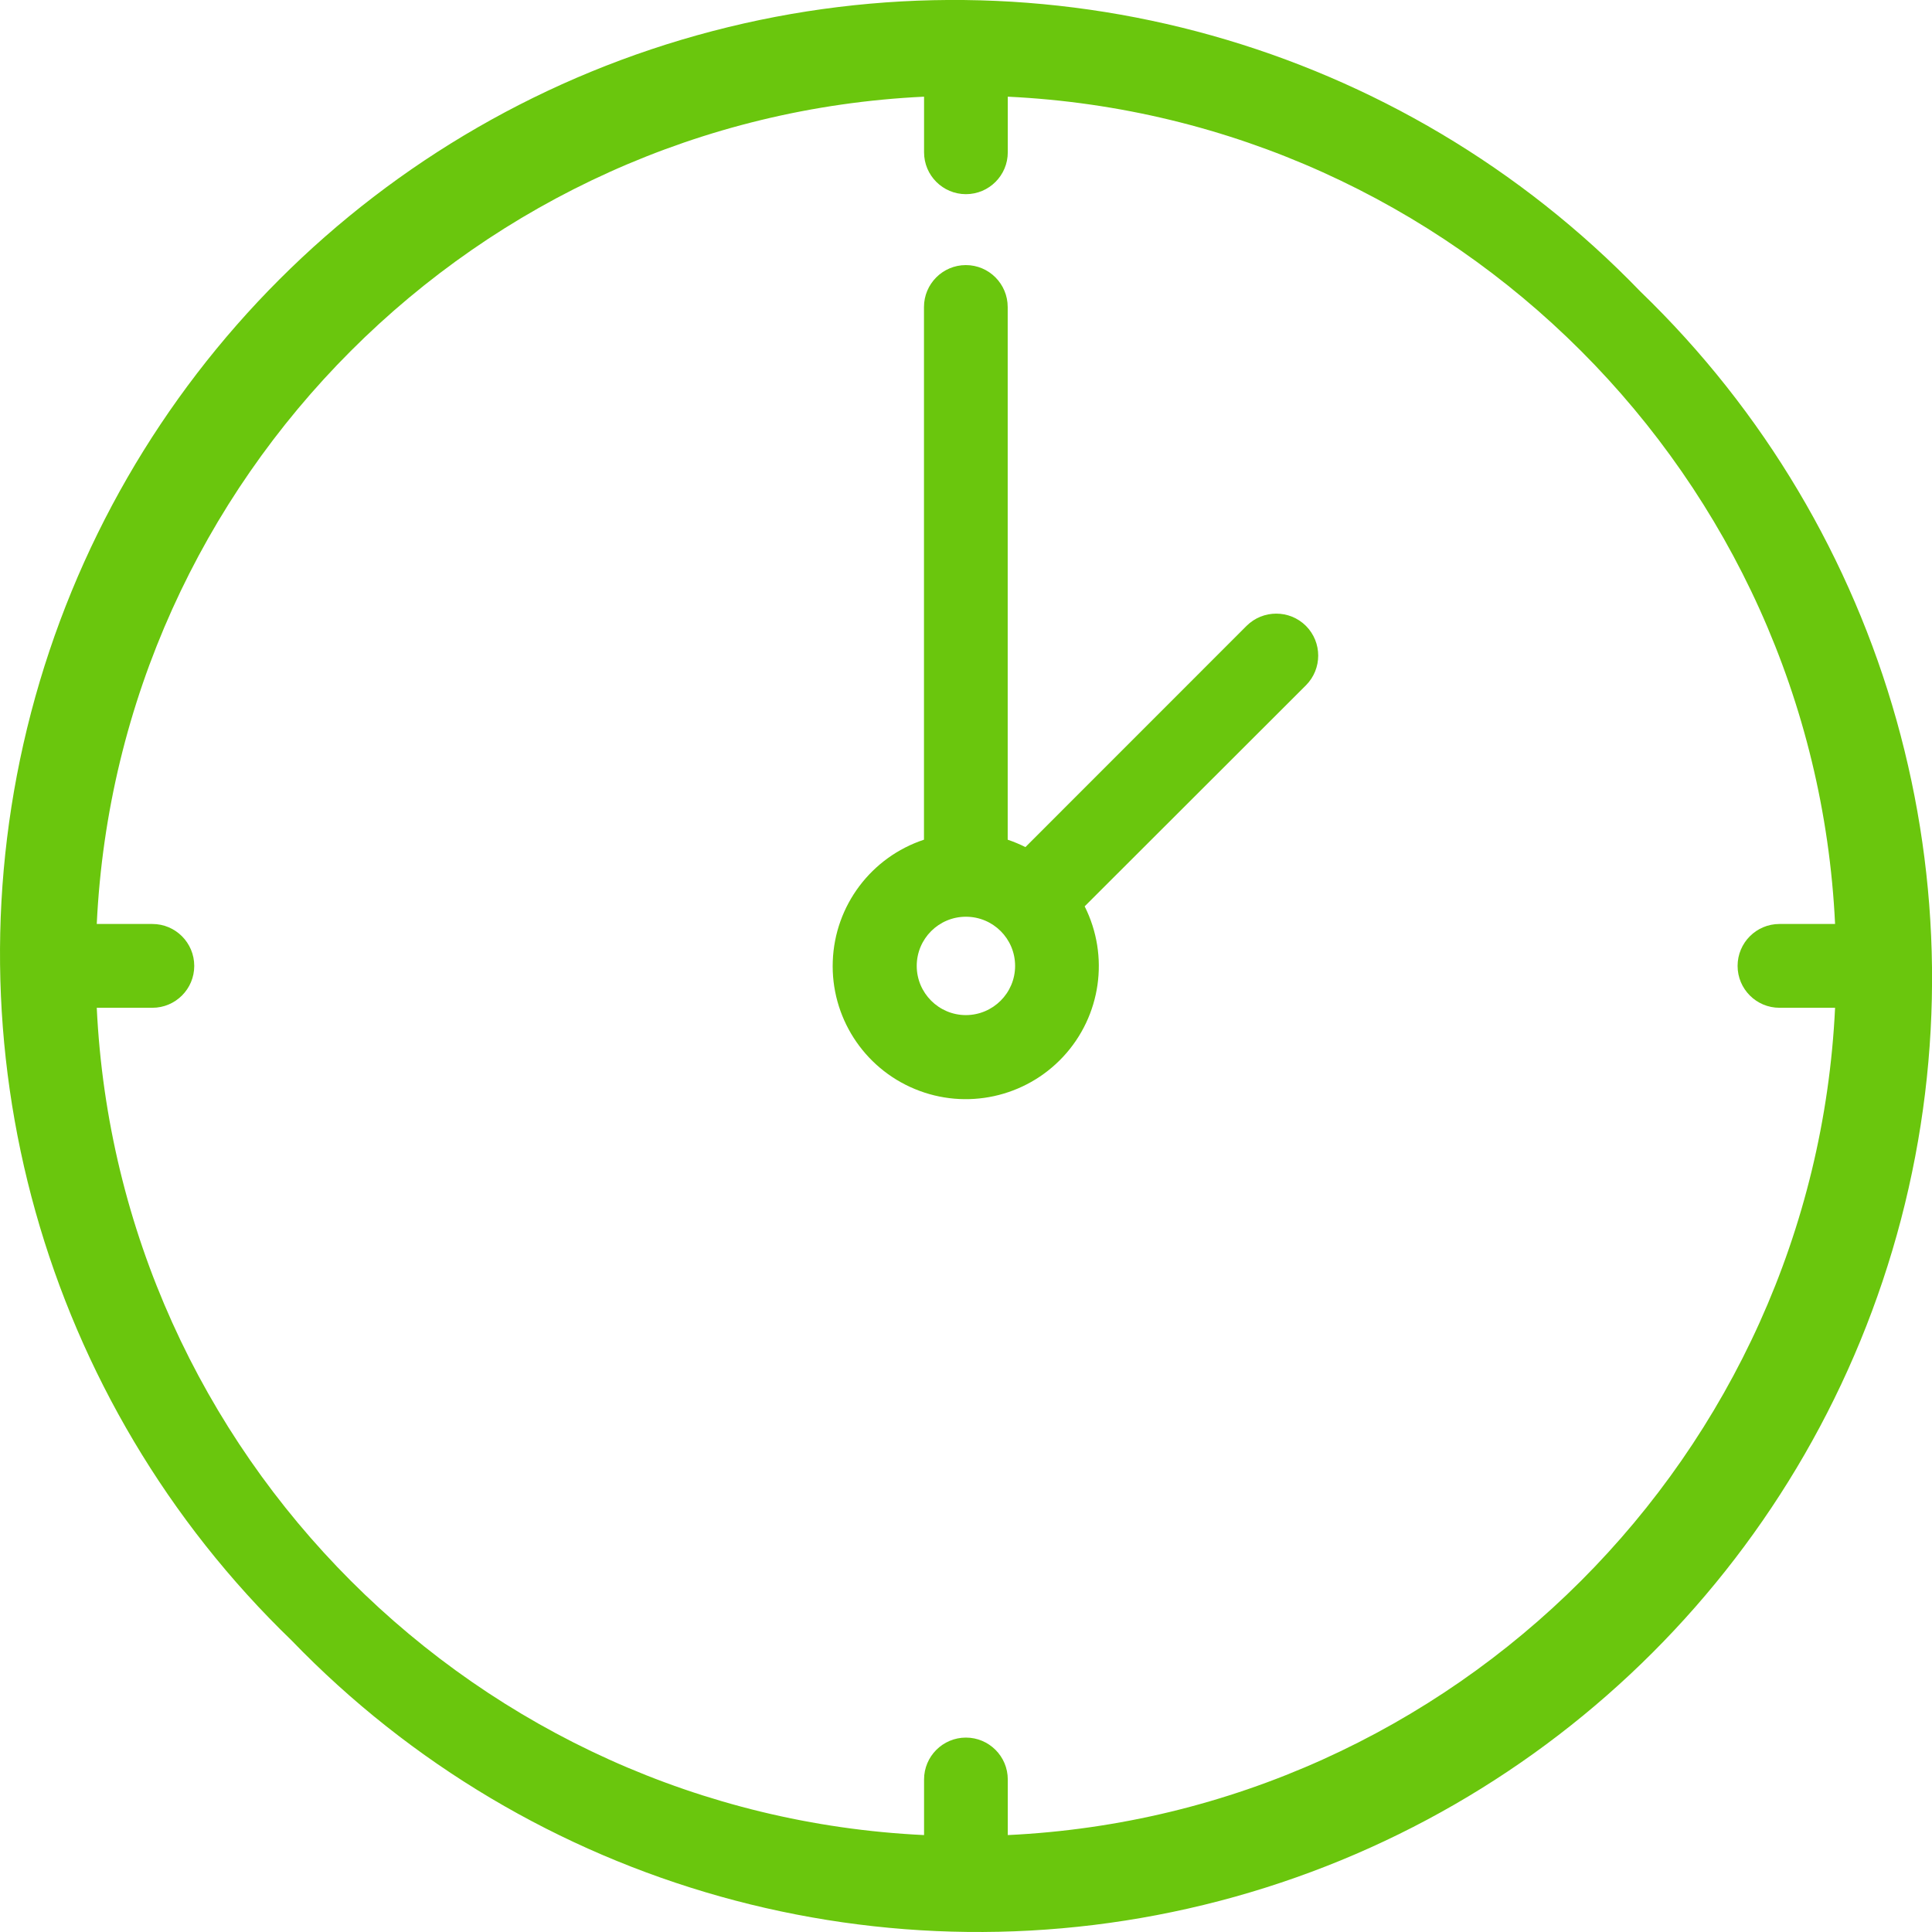
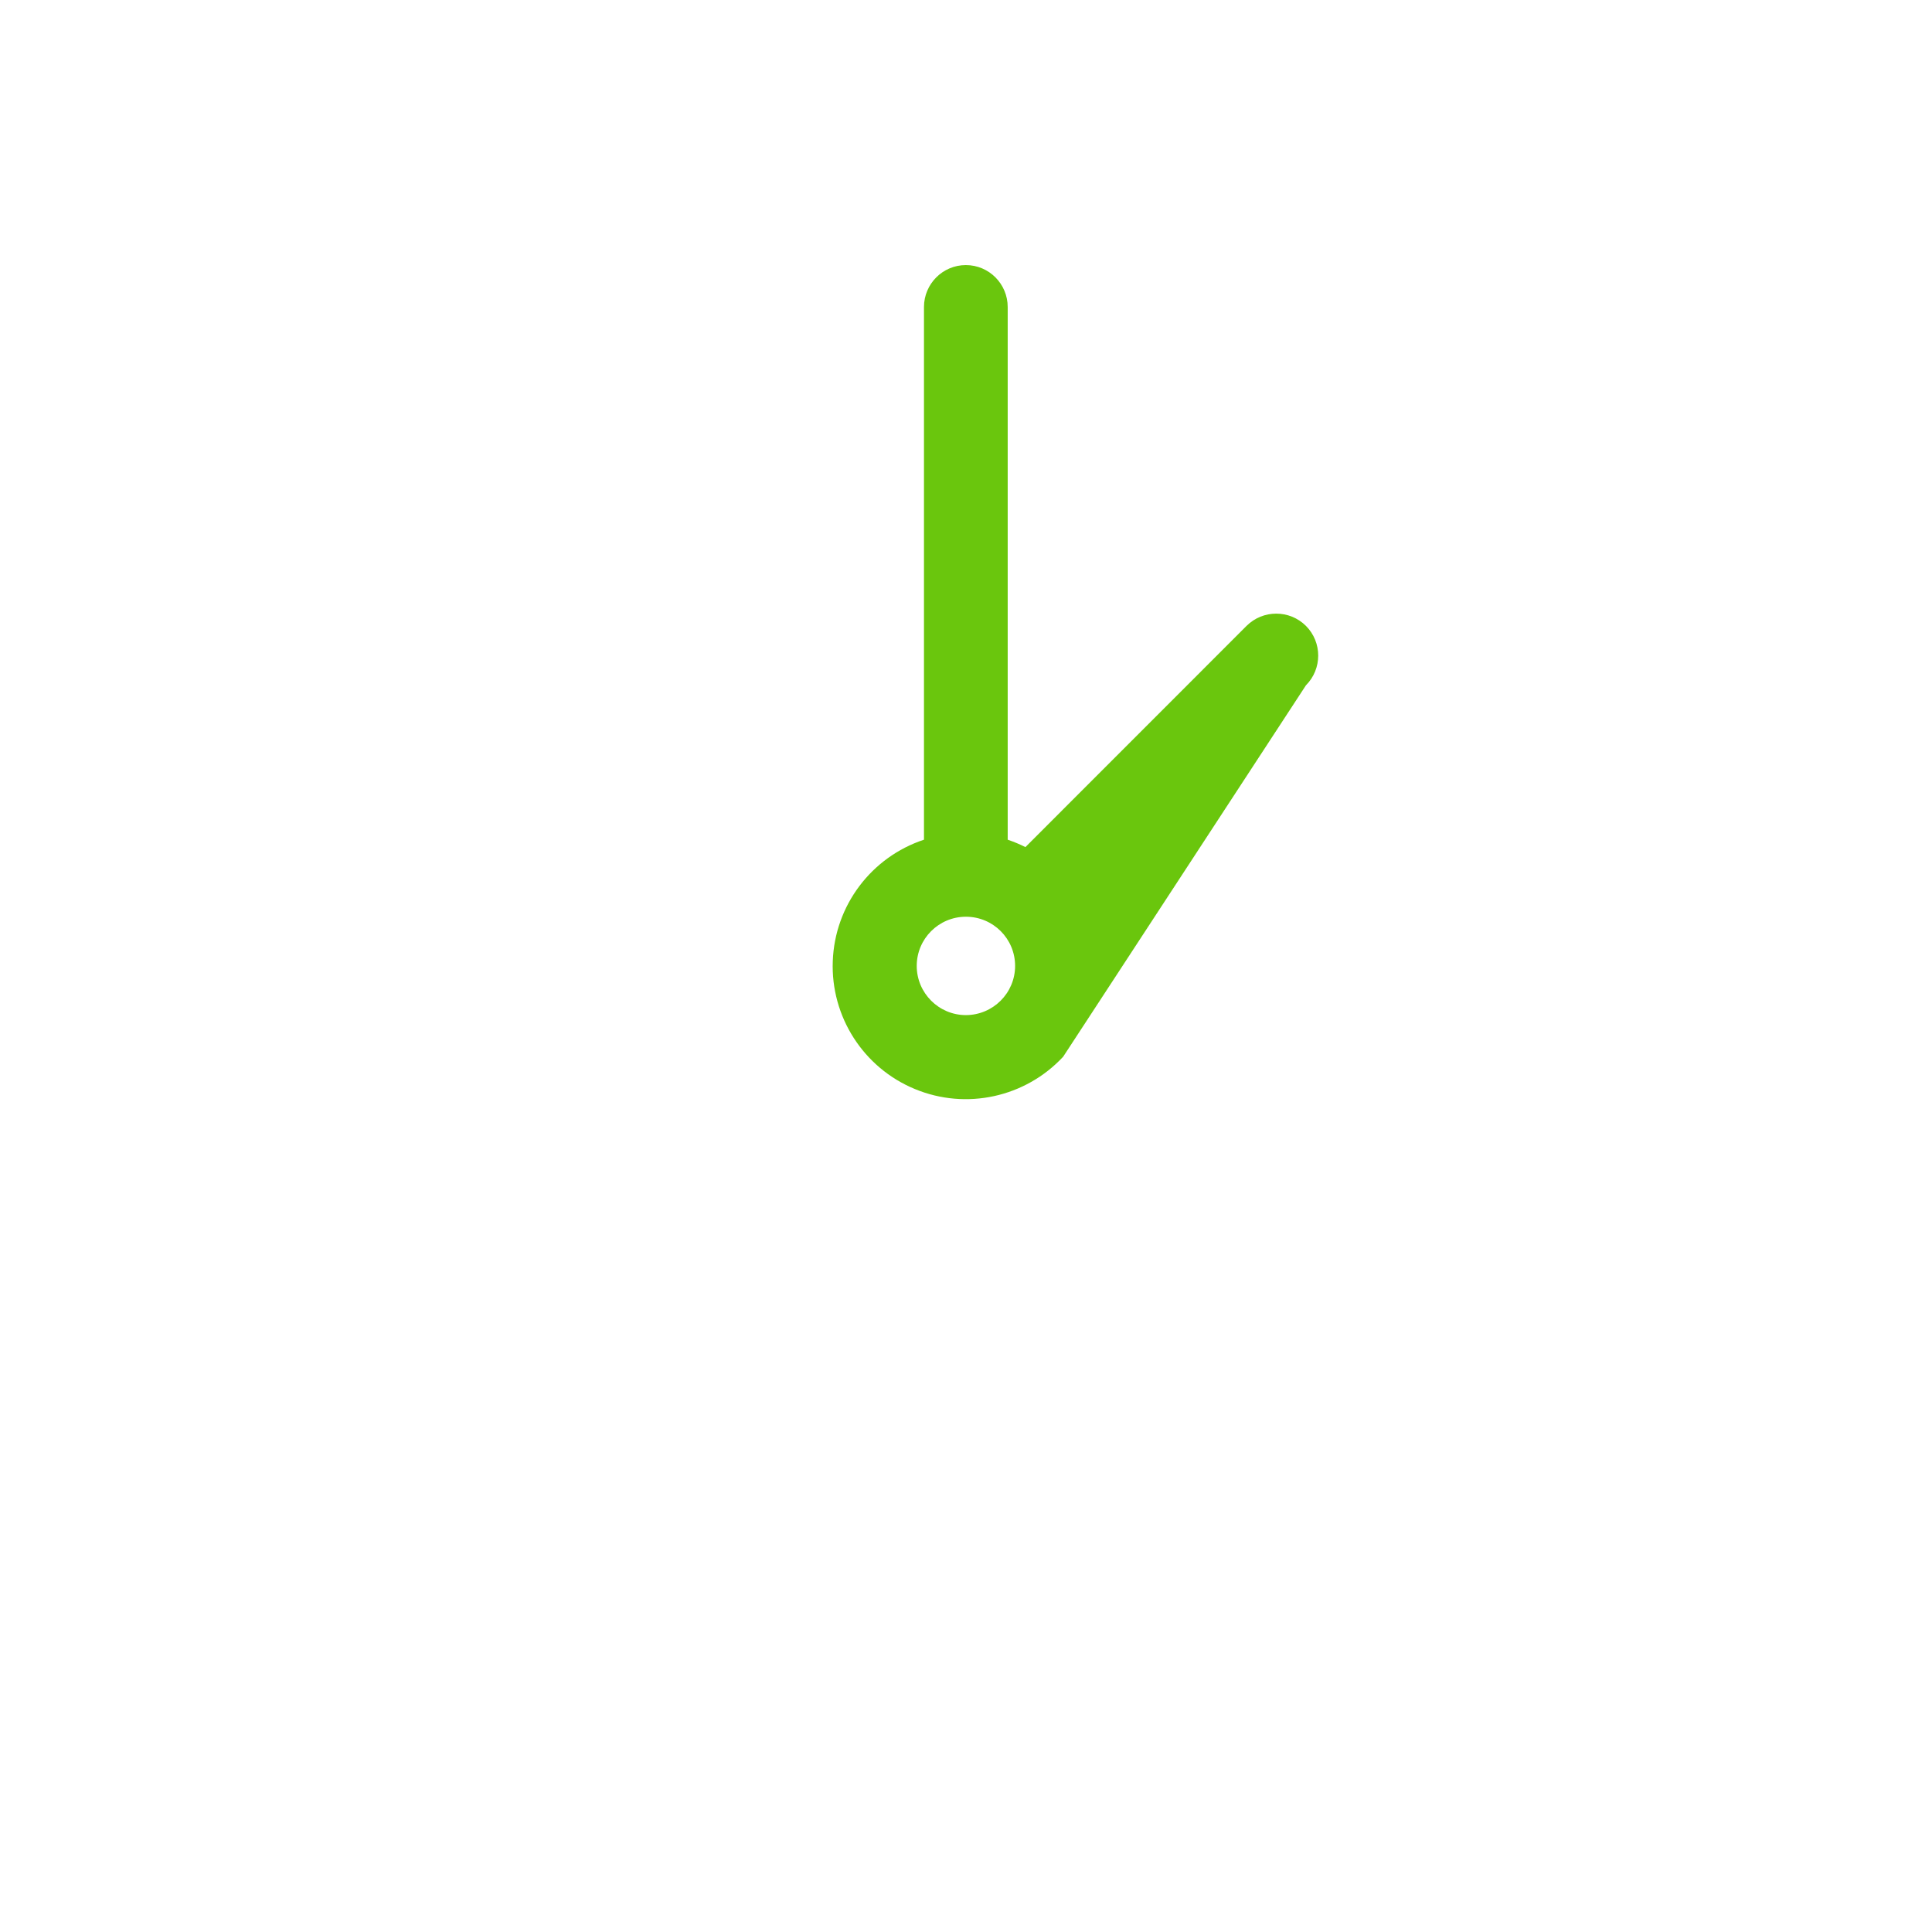
<svg xmlns="http://www.w3.org/2000/svg" width="24" height="24" viewBox="0 0 24 24" fill="none">
  <g clip-path="url(#clip0_181_61)">
-     <path d="M20.378 3.622C17.404 0.539 12.996 -0.699 8.852 0.386C4.707 1.47 1.47 4.707 0.386 8.851C-0.698 12.996 0.539 17.403 3.622 20.378C6.597 23.461 11.004 24.698 15.149 23.614C19.294 22.53 22.53 19.293 23.615 15.148C24.699 11.004 23.461 6.596 20.378 3.622ZM12.519 22.796V22.105C12.519 21.818 12.286 21.585 11.999 21.585C11.712 21.585 11.479 21.818 11.479 22.105V22.796C5.931 22.532 1.466 18.066 1.202 12.519H1.893C2.18 12.519 2.413 12.286 2.413 11.999C2.413 11.711 2.18 11.478 1.893 11.478H1.202C1.466 5.931 5.931 1.465 11.479 1.201V1.892C11.479 2.179 11.712 2.412 11.999 2.412C12.286 2.412 12.519 2.179 12.519 1.892V1.201C18.067 1.465 22.532 5.931 22.796 11.478H22.105C21.818 11.478 21.585 11.711 21.585 11.999C21.585 12.286 21.818 12.519 22.105 12.519H22.796C22.532 18.066 18.067 22.532 12.519 22.796Z" fill="#6AC60D" />
-     <path d="M15.485 7.775L12.738 10.523C12.667 10.487 12.594 10.457 12.518 10.431V3.814C12.518 3.527 12.286 3.293 11.998 3.293C11.711 3.293 11.478 3.527 11.478 3.814V10.431C10.822 10.648 10.37 11.25 10.345 11.94C10.319 12.63 10.726 13.264 11.364 13.528C12.002 13.793 12.737 13.632 13.207 13.127C13.678 12.621 13.784 11.876 13.474 11.259L16.223 8.513C16.426 8.309 16.426 7.979 16.223 7.775C16.019 7.572 15.689 7.572 15.485 7.775ZM11.999 12.61C11.662 12.61 11.388 12.336 11.388 11.999C11.388 11.661 11.662 11.388 11.999 11.388C12.337 11.388 12.61 11.661 12.61 11.999C12.61 12.336 12.336 12.609 11.999 12.61Z" fill="#6AC60D" />
+     <path d="M15.485 7.775L12.738 10.523C12.667 10.487 12.594 10.457 12.518 10.431V3.814C12.518 3.527 12.286 3.293 11.998 3.293C11.711 3.293 11.478 3.527 11.478 3.814V10.431C10.822 10.648 10.37 11.25 10.345 11.94C10.319 12.63 10.726 13.264 11.364 13.528C12.002 13.793 12.737 13.632 13.207 13.127L16.223 8.513C16.426 8.309 16.426 7.979 16.223 7.775C16.019 7.572 15.689 7.572 15.485 7.775ZM11.999 12.61C11.662 12.61 11.388 12.336 11.388 11.999C11.388 11.661 11.662 11.388 11.999 11.388C12.337 11.388 12.61 11.661 12.61 11.999C12.61 12.336 12.336 12.609 11.999 12.61Z" fill="#6AC60D" />
  </g>
  <defs>
    <clipPath id="clip0_181_61">
      <rect width="24" height="24" fill="white" />
    </clipPath>
  </defs>
</svg>